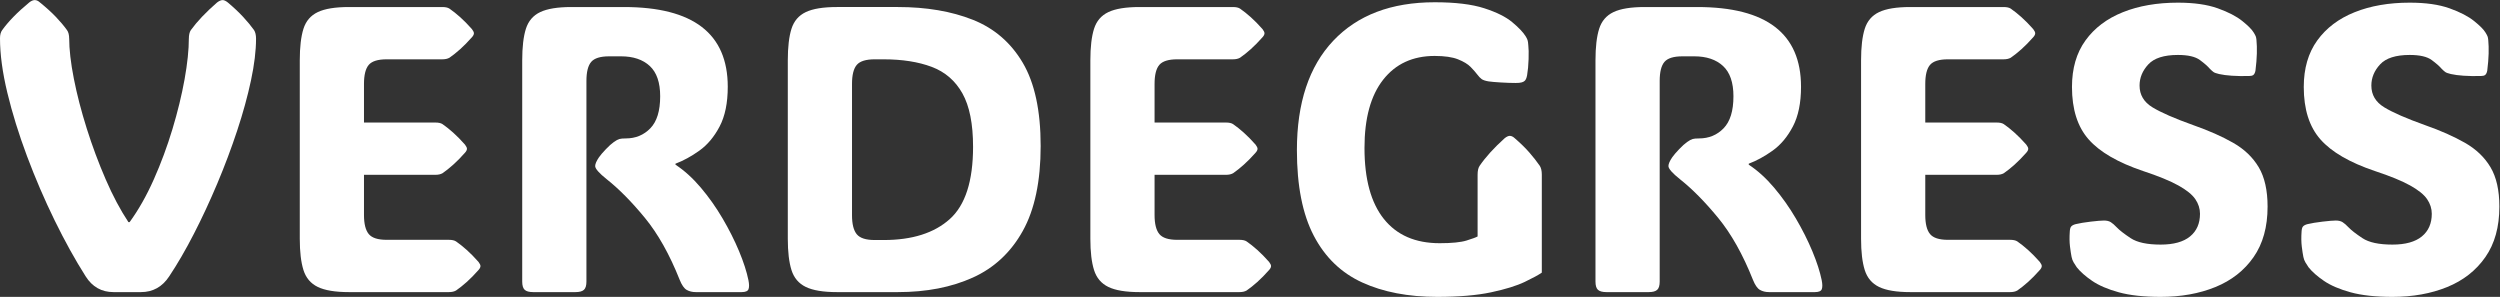
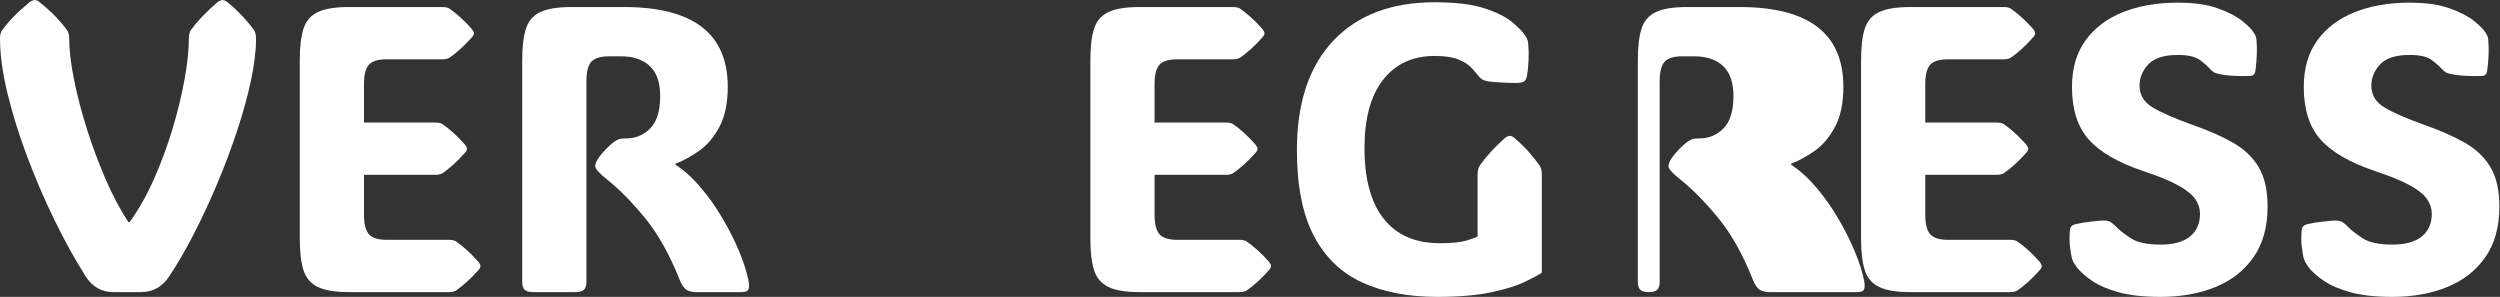
<svg xmlns="http://www.w3.org/2000/svg" viewBox="0 0 1066.667 126.667" width="1066.667" height="126.667" aria-labelledby="title">
  <rect x="0" y="0" width="1066.667" height="126.667" fill="#333333" stroke="none" />
  <title>Verdegress Logo (white)</title>
  <defs>
    <clipPath id="clipPath18">
      <path d="M 0,95 H 800 V 0 H 0 Z" />
    </clipPath>
  </defs>
  <g transform="matrix(1.333,0,0,-1.333,0,126.667)">
    <g clip-path="url(#clipPath18)">
      <g transform="translate(81.954,82.783)">
        <path d="m 0,0 v -0.191 0.064 z M -81.954,0.063 V 0 -0.191 Z m 27.424,-76.292 c -3.394,5.345 -6.712,11.336 -9.958,17.976 -3.244,6.638 -6.182,13.467 -8.812,20.488 -2.631,7.02 -4.73,13.786 -6.299,20.298 -1.57,6.512 -2.355,12.334 -2.355,17.467 0,1.102 0.233,1.972 0.7,2.609 0.976,1.357 2.174,2.768 3.596,4.231 1.42,1.464 3.106,3.001 5.058,4.613 0.636,0.509 1.23,0.764 1.781,0.764 0.551,0 1.103,-0.255 1.655,-0.764 1.993,-1.612 3.69,-3.149 5.09,-4.613 1.4,-1.463 2.587,-2.874 3.563,-4.231 0.467,-0.637 0.7,-1.57 0.7,-2.8 v 0.254 c 0,-3.605 0.498,-7.943 1.495,-13.012 0.997,-5.069 2.376,-10.393 4.136,-15.971 1.76,-5.579 3.775,-10.987 6.045,-16.226 2.269,-5.239 4.697,-9.81 7.286,-13.712 h 0.381 c 2.842,3.902 5.419,8.452 7.731,13.649 2.312,5.195 4.305,10.572 5.981,16.13 1.675,5.556 2.968,10.87 3.881,15.939 0.912,5.069 1.368,9.449 1.368,13.14 v -0.191 c 0,1.23 0.212,2.163 0.637,2.8 2.035,2.799 4.836,5.747 8.399,8.844 0.677,0.509 1.272,0.764 1.781,0.764 0.466,0 1.018,-0.255 1.655,-0.764 C -7.127,9.841 -5.494,8.304 -4.136,6.84 -2.779,5.377 -1.613,3.966 -0.637,2.609 -0.213,1.93 0,1.018 0,-0.127 c 0,-3.861 -0.541,-8.326 -1.623,-13.395 -1.082,-5.069 -2.556,-10.425 -4.422,-16.066 -1.867,-5.642 -3.987,-11.285 -6.363,-16.926 -2.375,-5.642 -4.878,-11.019 -7.508,-16.13 -2.631,-5.113 -5.26,-9.64 -7.89,-13.585 -2.206,-3.352 -5.218,-5.027 -9.035,-5.027 h -8.781 c -3.818,0 -6.787,1.675 -8.908,5.027" fill="#ffffff" />
      </g>
      <g transform="translate(111.668,1.527)">
        <path d="m 0,0 c -4.369,0 -7.689,0.551 -9.958,1.654 -2.269,1.103 -3.796,2.905 -4.581,5.409 -0.785,2.502 -1.177,5.832 -1.177,9.989 v 57.141 c 0,4.241 0.392,7.604 1.177,10.085 0.785,2.482 2.312,4.263 4.581,5.345 2.269,1.082 5.589,1.623 9.958,1.623 h 29.905 c 1.018,0 1.782,-0.17 2.291,-0.51 1.102,-0.763 2.247,-1.675 3.436,-2.735 1.187,-1.061 2.439,-2.334 3.754,-3.818 0.424,-0.552 0.636,-0.998 0.636,-1.337 0,-0.381 -0.212,-0.806 -0.636,-1.272 -1.315,-1.485 -2.567,-2.758 -3.754,-3.818 -1.189,-1.061 -2.334,-1.973 -3.436,-2.736 -0.595,-0.34 -1.358,-0.509 -2.291,-0.509 H 12.09 C 9.289,74.511 7.381,73.916 6.363,72.729 5.345,71.541 4.836,69.505 4.836,66.621 V 54.276 h 22.842 c 1.018,0 1.782,-0.17 2.291,-0.509 1.103,-0.763 2.248,-1.676 3.435,-2.736 1.188,-1.061 2.44,-2.333 3.755,-3.818 0.423,-0.551 0.636,-0.997 0.636,-1.336 0,-0.382 -0.213,-0.806 -0.636,-1.272 C 35.844,43.119 34.592,41.846 33.404,40.787 32.217,39.726 31.072,38.814 29.969,38.05 29.374,37.711 28.61,37.542 27.678,37.542 H 4.836 V 24.688 c 0,-2.842 0.509,-4.878 1.527,-6.108 1.018,-1.231 2.926,-1.845 5.727,-1.845 h 19.915 c 1.018,0 1.781,-0.171 2.291,-0.51 1.102,-0.763 2.248,-1.676 3.436,-2.736 1.186,-1.06 2.438,-2.333 3.754,-3.817 0.423,-0.552 0.636,-0.997 0.636,-1.336 0,-0.382 -0.213,-0.807 -0.636,-1.273 C 40.17,5.577 38.918,4.305 37.732,3.245 36.544,2.184 35.398,1.272 34.296,0.509 33.701,0.169 32.938,0 32.005,0 Z" fill="#ffffff" />
      </g>
      <g transform="translate(187.704,4.9)">
        <path d="M 0,0 C 0,-1.273 -0.266,-2.154 -0.796,-2.641 -1.327,-3.129 -2.227,-3.373 -3.5,-3.373 h -13.553 c -1.272,0 -2.174,0.244 -2.704,0.732 -0.531,0.487 -0.795,1.368 -0.795,2.641 v 70.82 c 0,4.242 0.392,7.604 1.177,10.086 0.785,2.481 2.312,4.263 4.581,5.345 2.269,1.081 5.589,1.622 9.958,1.622 h 16.861 c 22.143,0 33.214,-8.505 33.214,-25.516 0,-5.176 -0.87,-9.417 -2.609,-12.726 -1.739,-3.309 -3.902,-5.886 -6.49,-7.731 -2.587,-1.845 -5.133,-3.235 -7.635,-4.168 v -0.318 c 2.841,-1.867 5.546,-4.317 8.113,-7.349 2.566,-3.033 4.889,-6.321 6.967,-9.863 2.078,-3.542 3.839,-7.042 5.282,-10.498 1.441,-3.459 2.438,-6.545 2.989,-9.259 0.255,-1.273 0.265,-2.227 0.033,-2.864 -0.234,-0.635 -0.966,-0.954 -2.195,-0.954 H 34.995 c -1.103,0 -2.068,0.233 -2.895,0.701 -0.827,0.465 -1.581,1.547 -2.258,3.244 -3.224,8.103 -6.936,14.709 -11.135,19.822 -4.2,5.11 -8.252,9.214 -12.153,12.312 -2.504,1.993 -3.755,3.414 -3.755,4.263 0,0.678 0.403,1.611 1.209,2.799 0.509,0.721 1.251,1.591 2.227,2.609 0.976,1.018 1.823,1.782 2.546,2.291 0.72,0.509 1.303,0.827 1.749,0.955 0.446,0.127 1.134,0.191 2.068,0.191 3.139,0 5.758,1.081 7.858,3.245 2.1,2.163 3.149,5.577 3.149,10.244 0,4.411 -1.113,7.646 -3.34,9.704 -2.227,2.057 -5.292,3.086 -9.194,3.086 H 7.254 C 4.453,72.093 2.545,71.498 1.527,70.311 0.509,69.123 0,67.087 0,64.203 Z" fill="#ffffff" />
      </g>
      <g transform="translate(279.965,76.038)">
-         <path d="M 0,0 C -2.8,0 -4.709,-0.595 -5.727,-1.782 -6.745,-2.97 -7.254,-5.006 -7.254,-7.89 v -41.996 c 0,-2.843 0.509,-4.878 1.527,-6.109 1.018,-1.23 2.927,-1.845 5.727,-1.845 h 2.926 c 9.078,0 16.108,2.227 21.093,6.682 4.984,4.454 7.477,12.174 7.477,23.161 0,7.338 -1.136,13.033 -3.404,17.084 -2.27,4.051 -5.547,6.882 -9.831,8.495 C 13.976,-0.806 8.822,0 2.799,0 Z m -12.09,-74.511 c -4.369,0 -7.689,0.551 -9.958,1.654 -2.269,1.103 -3.796,2.905 -4.581,5.409 -0.785,2.502 -1.177,5.832 -1.177,9.99 v 57.14 c 0,4.241 0.392,7.604 1.177,10.086 0.785,2.481 2.312,4.263 4.581,5.345 2.269,1.081 5.589,1.622 9.958,1.622 H 7.444 c 9.12,0 17.106,-1.358 23.956,-4.072 6.85,-2.716 12.185,-7.308 16.003,-13.776 3.818,-6.47 5.727,-15.346 5.727,-26.63 0,-11.284 -1.909,-20.351 -5.727,-27.201 C 43.585,-61.796 38.25,-66.77 31.4,-69.866 24.55,-72.963 16.564,-74.511 7.444,-74.511 Z" fill="#ffffff" />
-       </g>
+         </g>
      <g transform="translate(364.718,1.527)">
        <path d="m 0,0 c -4.369,0 -7.689,0.551 -9.958,1.654 -2.269,1.103 -3.796,2.905 -4.581,5.409 -0.785,2.502 -1.177,5.832 -1.177,9.989 v 57.141 c 0,4.241 0.392,7.604 1.177,10.085 0.785,2.482 2.312,4.263 4.581,5.345 2.269,1.082 5.589,1.623 9.958,1.623 h 29.905 c 1.018,0 1.782,-0.17 2.291,-0.51 1.102,-0.763 2.247,-1.675 3.436,-2.735 1.187,-1.061 2.439,-2.334 3.754,-3.818 0.424,-0.552 0.636,-0.998 0.636,-1.337 0,-0.381 -0.212,-0.806 -0.636,-1.272 -1.315,-1.485 -2.567,-2.758 -3.754,-3.818 -1.189,-1.061 -2.334,-1.973 -3.436,-2.736 -0.595,-0.34 -1.358,-0.509 -2.291,-0.509 H 12.09 C 9.289,74.511 7.381,73.916 6.363,72.729 5.345,71.541 4.836,69.505 4.836,66.621 V 54.276 h 22.842 c 1.018,0 1.782,-0.17 2.291,-0.509 1.103,-0.763 2.248,-1.676 3.435,-2.736 1.188,-1.061 2.44,-2.333 3.755,-3.818 0.423,-0.551 0.636,-0.997 0.636,-1.336 0,-0.382 -0.213,-0.806 -0.636,-1.272 C 35.844,43.119 34.592,41.846 33.404,40.787 32.217,39.726 31.072,38.814 29.969,38.05 29.374,37.711 28.61,37.542 27.678,37.542 H 4.836 V 24.688 c 0,-2.842 0.509,-4.878 1.527,-6.108 1.018,-1.231 2.926,-1.845 5.727,-1.845 h 19.915 c 1.018,0 1.781,-0.171 2.291,-0.51 1.102,-0.763 2.248,-1.676 3.436,-2.736 1.186,-1.06 2.438,-2.333 3.754,-3.817 0.423,-0.552 0.636,-0.997 0.636,-1.336 0,-0.382 -0.213,-0.807 -0.636,-1.273 C 40.17,5.577 38.918,4.305 37.732,3.245 36.544,2.184 35.398,1.272 34.296,0.509 33.701,0.169 32.938,0 32.005,0 Z" fill="#ffffff" />
      </g>
      <g transform="translate(493.502,7.763)" id="g40">
        <path id="path42" style="fill:#ffffff;fill-opacity:1;fill-rule:nonzero;stroke:none" d="m 0,0 c -1.018,-0.722 -2.832,-1.708 -5.44,-2.959 -2.609,-1.251 -6.204,-2.365 -10.785,-3.34 -4.581,-0.975 -10.33,-1.464 -17.243,-1.464 -9.29,0 -17.298,1.537 -24.02,4.613 -6.724,3.076 -11.889,8.06 -15.494,14.954 -3.606,6.893 -5.408,16.023 -5.408,27.392 0,15.144 3.881,26.821 11.644,35.029 7.763,8.208 18.579,12.312 32.451,12.312 6.617,0 11.898,-0.636 15.843,-1.909 3.945,-1.272 6.935,-2.757 8.972,-4.454 2.036,-1.697 3.457,-3.181 4.263,-4.454 0.296,-0.467 0.509,-0.881 0.636,-1.241 0.128,-0.36 0.212,-0.922 0.255,-1.686 0.127,-1.018 0.159,-2.503 0.095,-4.454 -0.063,-1.952 -0.222,-3.67 -0.477,-5.154 -0.17,-0.934 -0.446,-1.549 -0.827,-1.845 -0.17,-0.17 -0.468,-0.319 -0.891,-0.446 -0.424,-0.127 -1.061,-0.191 -1.909,-0.191 -1.358,0 -2.938,0.053 -4.74,0.16 -1.804,0.105 -3.129,0.222 -3.977,0.349 -1.018,0.169 -1.75,0.414 -2.196,0.732 -0.445,0.318 -0.921,0.816 -1.431,1.495 -0.509,0.679 -1.209,1.474 -2.099,2.387 -0.892,0.911 -2.238,1.728 -4.041,2.449 -1.804,0.721 -4.295,1.082 -7.476,1.082 -7,0 -12.494,-2.535 -16.48,-7.604 -3.988,-5.069 -5.981,-12.355 -5.981,-21.857 0,-9.969 2.068,-17.541 6.203,-22.716 4.136,-5.176 10.085,-7.762 17.849,-7.762 3.901,0 6.776,0.286 8.621,0.859 1.846,0.572 3.022,1.007 3.532,1.303 v 19.79 c 0,1.23 0.211,2.163 0.635,2.8 1.909,2.799 4.582,5.747 8.018,8.844 0.636,0.509 1.187,0.764 1.655,0.764 0.508,0 1.038,-0.255 1.59,-0.764 1.866,-1.612 3.436,-3.149 4.708,-4.613 1.273,-1.464 2.376,-2.875 3.309,-4.231 C -0.213,33.491 0,32.557 0,31.37 Z" />
      </g>
      <g transform="translate(531.234,4.9)" id="g44">
-         <path id="path46" style="fill:#ffffff;fill-opacity:1;fill-rule:nonzero;stroke:none" d="M 0,0 C 0,-1.273 -0.266,-2.154 -0.796,-2.641 -1.327,-3.129 -2.227,-3.373 -3.5,-3.373 h -13.553 c -1.272,0 -2.174,0.244 -2.704,0.732 -0.531,0.487 -0.795,1.368 -0.795,2.641 v 70.82 c 0,4.242 0.392,7.604 1.177,10.086 0.785,2.481 2.312,4.263 4.581,5.345 2.269,1.081 5.589,1.622 9.958,1.622 h 16.861 c 22.143,0 33.214,-8.505 33.214,-25.516 0,-5.176 -0.87,-9.417 -2.609,-12.726 -1.739,-3.309 -3.902,-5.886 -6.49,-7.731 -2.587,-1.845 -5.133,-3.235 -7.635,-4.168 v -0.318 c 2.841,-1.867 5.546,-4.317 8.113,-7.349 2.566,-3.033 4.889,-6.321 6.967,-9.863 2.078,-3.542 3.839,-7.042 5.282,-10.498 1.441,-3.459 2.438,-6.545 2.989,-9.259 0.255,-1.273 0.265,-2.227 0.033,-2.864 -0.234,-0.635 -0.966,-0.954 -2.195,-0.954 H 34.995 c -1.103,0 -2.068,0.233 -2.895,0.701 -0.827,0.465 -1.581,1.547 -2.258,3.244 -3.225,8.103 -6.936,14.709 -11.135,19.822 -4.2,5.11 -8.252,9.214 -12.153,12.312 -2.504,1.993 -3.755,3.414 -3.755,4.263 0,0.678 0.403,1.611 1.209,2.799 0.509,0.721 1.251,1.591 2.227,2.609 0.976,1.018 1.823,1.782 2.546,2.291 0.72,0.509 1.303,0.827 1.749,0.955 0.446,0.127 1.134,0.191 2.068,0.191 3.139,0 5.758,1.081 7.858,3.245 2.1,2.163 3.149,5.577 3.149,10.244 0,4.411 -1.113,7.646 -3.34,9.704 -2.227,2.057 -5.292,3.086 -9.194,3.086 H 7.254 C 4.453,72.093 2.545,71.498 1.527,70.311 0.509,69.123 0,67.087 0,64.203 Z" />
+         <path id="path46" style="fill:#ffffff;fill-opacity:1;fill-rule:nonzero;stroke:none" d="M 0,0 C 0,-1.273 -0.266,-2.154 -0.796,-2.641 -1.327,-3.129 -2.227,-3.373 -3.5,-3.373 c -1.272,0 -2.174,0.244 -2.704,0.732 -0.531,0.487 -0.795,1.368 -0.795,2.641 v 70.82 c 0,4.242 0.392,7.604 1.177,10.086 0.785,2.481 2.312,4.263 4.581,5.345 2.269,1.081 5.589,1.622 9.958,1.622 h 16.861 c 22.143,0 33.214,-8.505 33.214,-25.516 0,-5.176 -0.87,-9.417 -2.609,-12.726 -1.739,-3.309 -3.902,-5.886 -6.49,-7.731 -2.587,-1.845 -5.133,-3.235 -7.635,-4.168 v -0.318 c 2.841,-1.867 5.546,-4.317 8.113,-7.349 2.566,-3.033 4.889,-6.321 6.967,-9.863 2.078,-3.542 3.839,-7.042 5.282,-10.498 1.441,-3.459 2.438,-6.545 2.989,-9.259 0.255,-1.273 0.265,-2.227 0.033,-2.864 -0.234,-0.635 -0.966,-0.954 -2.195,-0.954 H 34.995 c -1.103,0 -2.068,0.233 -2.895,0.701 -0.827,0.465 -1.581,1.547 -2.258,3.244 -3.225,8.103 -6.936,14.709 -11.135,19.822 -4.2,5.11 -8.252,9.214 -12.153,12.312 -2.504,1.993 -3.755,3.414 -3.755,4.263 0,0.678 0.403,1.611 1.209,2.799 0.509,0.721 1.251,1.591 2.227,2.609 0.976,1.018 1.823,1.782 2.546,2.291 0.72,0.509 1.303,0.827 1.749,0.955 0.446,0.127 1.134,0.191 2.068,0.191 3.139,0 5.758,1.081 7.858,3.245 2.1,2.163 3.149,5.577 3.149,10.244 0,4.411 -1.113,7.646 -3.34,9.704 -2.227,2.057 -5.292,3.086 -9.194,3.086 H 7.254 C 4.453,72.093 2.545,71.498 1.527,70.311 0.509,69.123 0,67.087 0,64.203 Z" />
      </g>
      <g transform="translate(611.406,1.527)" id="g48">
        <path id="path50" style="fill:#ffffff;fill-opacity:1;fill-rule:nonzero;stroke:none" d="m 0,0 c -4.369,0 -7.689,0.551 -9.958,1.654 -2.269,1.103 -3.796,2.905 -4.581,5.409 -0.785,2.502 -1.177,5.832 -1.177,9.989 v 57.141 c 0,4.241 0.392,7.604 1.177,10.085 0.785,2.482 2.312,4.263 4.581,5.345 2.269,1.082 5.589,1.623 9.958,1.623 h 29.905 c 1.018,0 1.782,-0.17 2.291,-0.51 1.102,-0.763 2.247,-1.675 3.436,-2.735 1.187,-1.061 2.439,-2.334 3.754,-3.818 0.424,-0.552 0.636,-0.998 0.636,-1.337 0,-0.381 -0.212,-0.806 -0.636,-1.272 -1.315,-1.485 -2.567,-2.758 -3.754,-3.818 -1.189,-1.061 -2.334,-1.973 -3.436,-2.736 -0.595,-0.34 -1.358,-0.509 -2.291,-0.509 H 12.09 C 9.289,74.511 7.381,73.916 6.363,72.729 5.345,71.541 4.836,69.505 4.836,66.621 V 54.276 h 22.842 c 1.018,0 1.782,-0.17 2.291,-0.509 1.103,-0.763 2.248,-1.676 3.435,-2.736 1.188,-1.061 2.44,-2.333 3.755,-3.818 0.424,-0.551 0.636,-0.997 0.636,-1.336 0,-0.382 -0.212,-0.806 -0.636,-1.272 C 35.844,43.119 34.592,41.846 33.404,40.787 32.217,39.726 31.072,38.814 29.969,38.05 29.374,37.711 28.61,37.542 27.678,37.542 H 4.836 V 24.688 c 0,-2.842 0.509,-4.878 1.527,-6.108 1.018,-1.231 2.926,-1.845 5.727,-1.845 h 19.915 c 1.018,0 1.781,-0.171 2.291,-0.51 1.102,-0.763 2.248,-1.676 3.436,-2.736 1.186,-1.06 2.438,-2.333 3.754,-3.817 0.423,-0.552 0.636,-0.997 0.636,-1.336 0,-0.382 -0.213,-0.807 -0.636,-1.273 C 40.17,5.577 38.918,4.305 37.732,3.245 36.544,2.184 35.398,1.272 34.296,0.509 33.701,0.169 32.938,0 32.005,0 Z" />
      </g>
      <g transform="translate(691.577)" id="g52">
        <path id="path54" style="fill:#ffffff;fill-opacity:1;fill-rule:nonzero;stroke:none" d="m 0,0 c -5.387,0 -9.852,0.488 -13.393,1.464 -3.543,0.974 -6.385,2.195 -8.527,3.658 -2.142,1.464 -3.786,2.916 -4.931,4.359 -0.382,0.551 -0.721,1.081 -1.018,1.591 -0.297,0.508 -0.509,1.082 -0.636,1.717 -0.171,0.849 -0.34,1.962 -0.509,3.342 -0.17,1.377 -0.191,2.979 -0.064,4.804 0.042,0.763 0.191,1.293 0.445,1.59 0.297,0.339 0.785,0.594 1.464,0.764 1.23,0.296 2.831,0.561 4.804,0.795 1.972,0.232 3.382,0.35 4.231,0.35 0.891,0 1.612,-0.17 2.164,-0.51 0.55,-0.339 1.209,-0.911 1.972,-1.717 0.848,-0.891 2.312,-2.026 4.39,-3.404 2.078,-1.38 5.282,-2.068 9.608,-2.068 4.157,0 7.296,0.868 9.417,2.608 2.121,1.739 3.181,4.158 3.181,7.254 0,1.655 -0.498,3.213 -1.494,4.677 -0.997,1.464 -2.811,2.927 -5.441,4.391 -2.63,1.464 -6.384,3.001 -11.262,4.613 -8.06,2.714 -13.871,6.086 -17.434,10.117 -3.563,4.03 -5.345,9.629 -5.345,16.798 0,5.939 1.441,10.902 4.326,14.89 2.885,3.987 6.872,6.999 11.963,9.035 5.09,2.037 10.965,3.055 17.625,3.055 5.132,0 9.385,-0.605 12.758,-1.814 3.372,-1.209 5.991,-2.567 7.858,-4.072 1.866,-1.506 3.074,-2.726 3.626,-3.659 0.34,-0.552 0.562,-0.965 0.669,-1.241 0.105,-0.276 0.18,-0.647 0.222,-1.113 0.127,-1.315 0.17,-2.779 0.127,-4.391 -0.042,-1.612 -0.19,-3.436 -0.445,-5.472 -0.127,-0.679 -0.361,-1.145 -0.7,-1.4 -0.297,-0.213 -0.763,-0.318 -1.4,-0.318 -4.115,-0.085 -7.296,0.127 -9.544,0.636 -0.891,0.212 -1.485,0.424 -1.781,0.637 -0.298,0.212 -0.68,0.55 -1.146,1.018 -0.679,0.805 -1.749,1.75 -3.213,2.831 -1.463,1.082 -3.808,1.623 -7.031,1.623 -4.454,0 -7.615,-1.008 -9.481,-3.023 -1.866,-2.015 -2.799,-4.274 -2.799,-6.776 0,-2.97 1.378,-5.293 4.136,-6.968 2.756,-1.676 7.104,-3.574 13.044,-5.695 4.963,-1.74 9.226,-3.627 12.788,-5.663 3.564,-2.036 6.289,-4.645 8.177,-7.826 1.887,-3.182 2.831,-7.381 2.831,-12.599 0,-6.491 -1.495,-11.878 -4.485,-16.162 C 26.756,8.44 22.684,5.249 17.53,3.15 12.376,1.05 6.532,0 0,0" />
      </g>
      <g transform="translate(765.768)" id="g56">
        <path id="path58" style="fill:#ffffff;fill-opacity:1;fill-rule:nonzero;stroke:none" d="m 0,0 c -5.387,0 -9.852,0.488 -13.393,1.464 -3.543,0.974 -6.385,2.195 -8.527,3.658 -2.142,1.464 -3.786,2.916 -4.931,4.359 -0.382,0.551 -0.721,1.081 -1.018,1.591 -0.297,0.508 -0.509,1.082 -0.636,1.717 -0.171,0.849 -0.341,1.962 -0.51,3.342 -0.169,1.377 -0.19,2.979 -0.063,4.804 0.042,0.763 0.191,1.293 0.445,1.59 0.297,0.339 0.785,0.594 1.464,0.764 1.23,0.296 2.831,0.561 4.804,0.795 1.972,0.232 3.382,0.35 4.231,0.35 0.891,0 1.611,-0.17 2.164,-0.51 0.55,-0.339 1.209,-0.911 1.972,-1.717 0.848,-0.891 2.312,-2.026 4.39,-3.404 2.078,-1.38 5.282,-2.068 9.608,-2.068 4.157,0 7.296,0.868 9.417,2.608 2.121,1.739 3.181,4.158 3.181,7.254 0,1.655 -0.498,3.213 -1.495,4.677 -0.996,1.464 -2.81,2.927 -5.44,4.391 -2.63,1.464 -6.384,3.001 -11.262,4.613 -8.06,2.714 -13.871,6.086 -17.434,10.117 -3.563,4.03 -5.345,9.629 -5.345,16.798 0,5.939 1.441,10.902 4.326,14.89 2.885,3.987 6.872,6.999 11.963,9.035 5.09,2.037 10.965,3.055 17.625,3.055 5.132,0 9.385,-0.605 12.758,-1.814 3.372,-1.209 5.991,-2.567 7.858,-4.072 1.866,-1.506 3.074,-2.726 3.626,-3.659 0.34,-0.552 0.562,-0.965 0.669,-1.241 0.104,-0.276 0.18,-0.647 0.222,-1.113 0.127,-1.315 0.169,-2.779 0.127,-4.391 -0.043,-1.612 -0.19,-3.436 -0.445,-5.472 -0.127,-0.679 -0.361,-1.145 -0.7,-1.4 -0.297,-0.213 -0.763,-0.318 -1.4,-0.318 -4.115,-0.085 -7.296,0.127 -9.544,0.636 -0.891,0.212 -1.485,0.424 -1.781,0.637 -0.298,0.212 -0.68,0.55 -1.146,1.018 -0.679,0.805 -1.749,1.75 -3.213,2.831 -1.464,1.082 -3.808,1.623 -7.031,1.623 -4.454,0 -7.615,-1.008 -9.481,-3.023 -1.867,-2.015 -2.799,-4.274 -2.799,-6.776 0,-2.97 1.378,-5.293 4.136,-6.968 2.756,-1.676 7.104,-3.574 13.044,-5.695 4.963,-1.74 9.226,-3.627 12.788,-5.663 3.564,-2.036 6.289,-4.645 8.177,-7.826 1.887,-3.182 2.831,-7.381 2.831,-12.599 0,-6.491 -1.495,-11.878 -4.485,-16.162 C 26.756,8.44 22.684,5.249 17.53,3.15 12.376,1.05 6.532,0 0,0" />
      </g>
    </g>
  </g>
</svg>